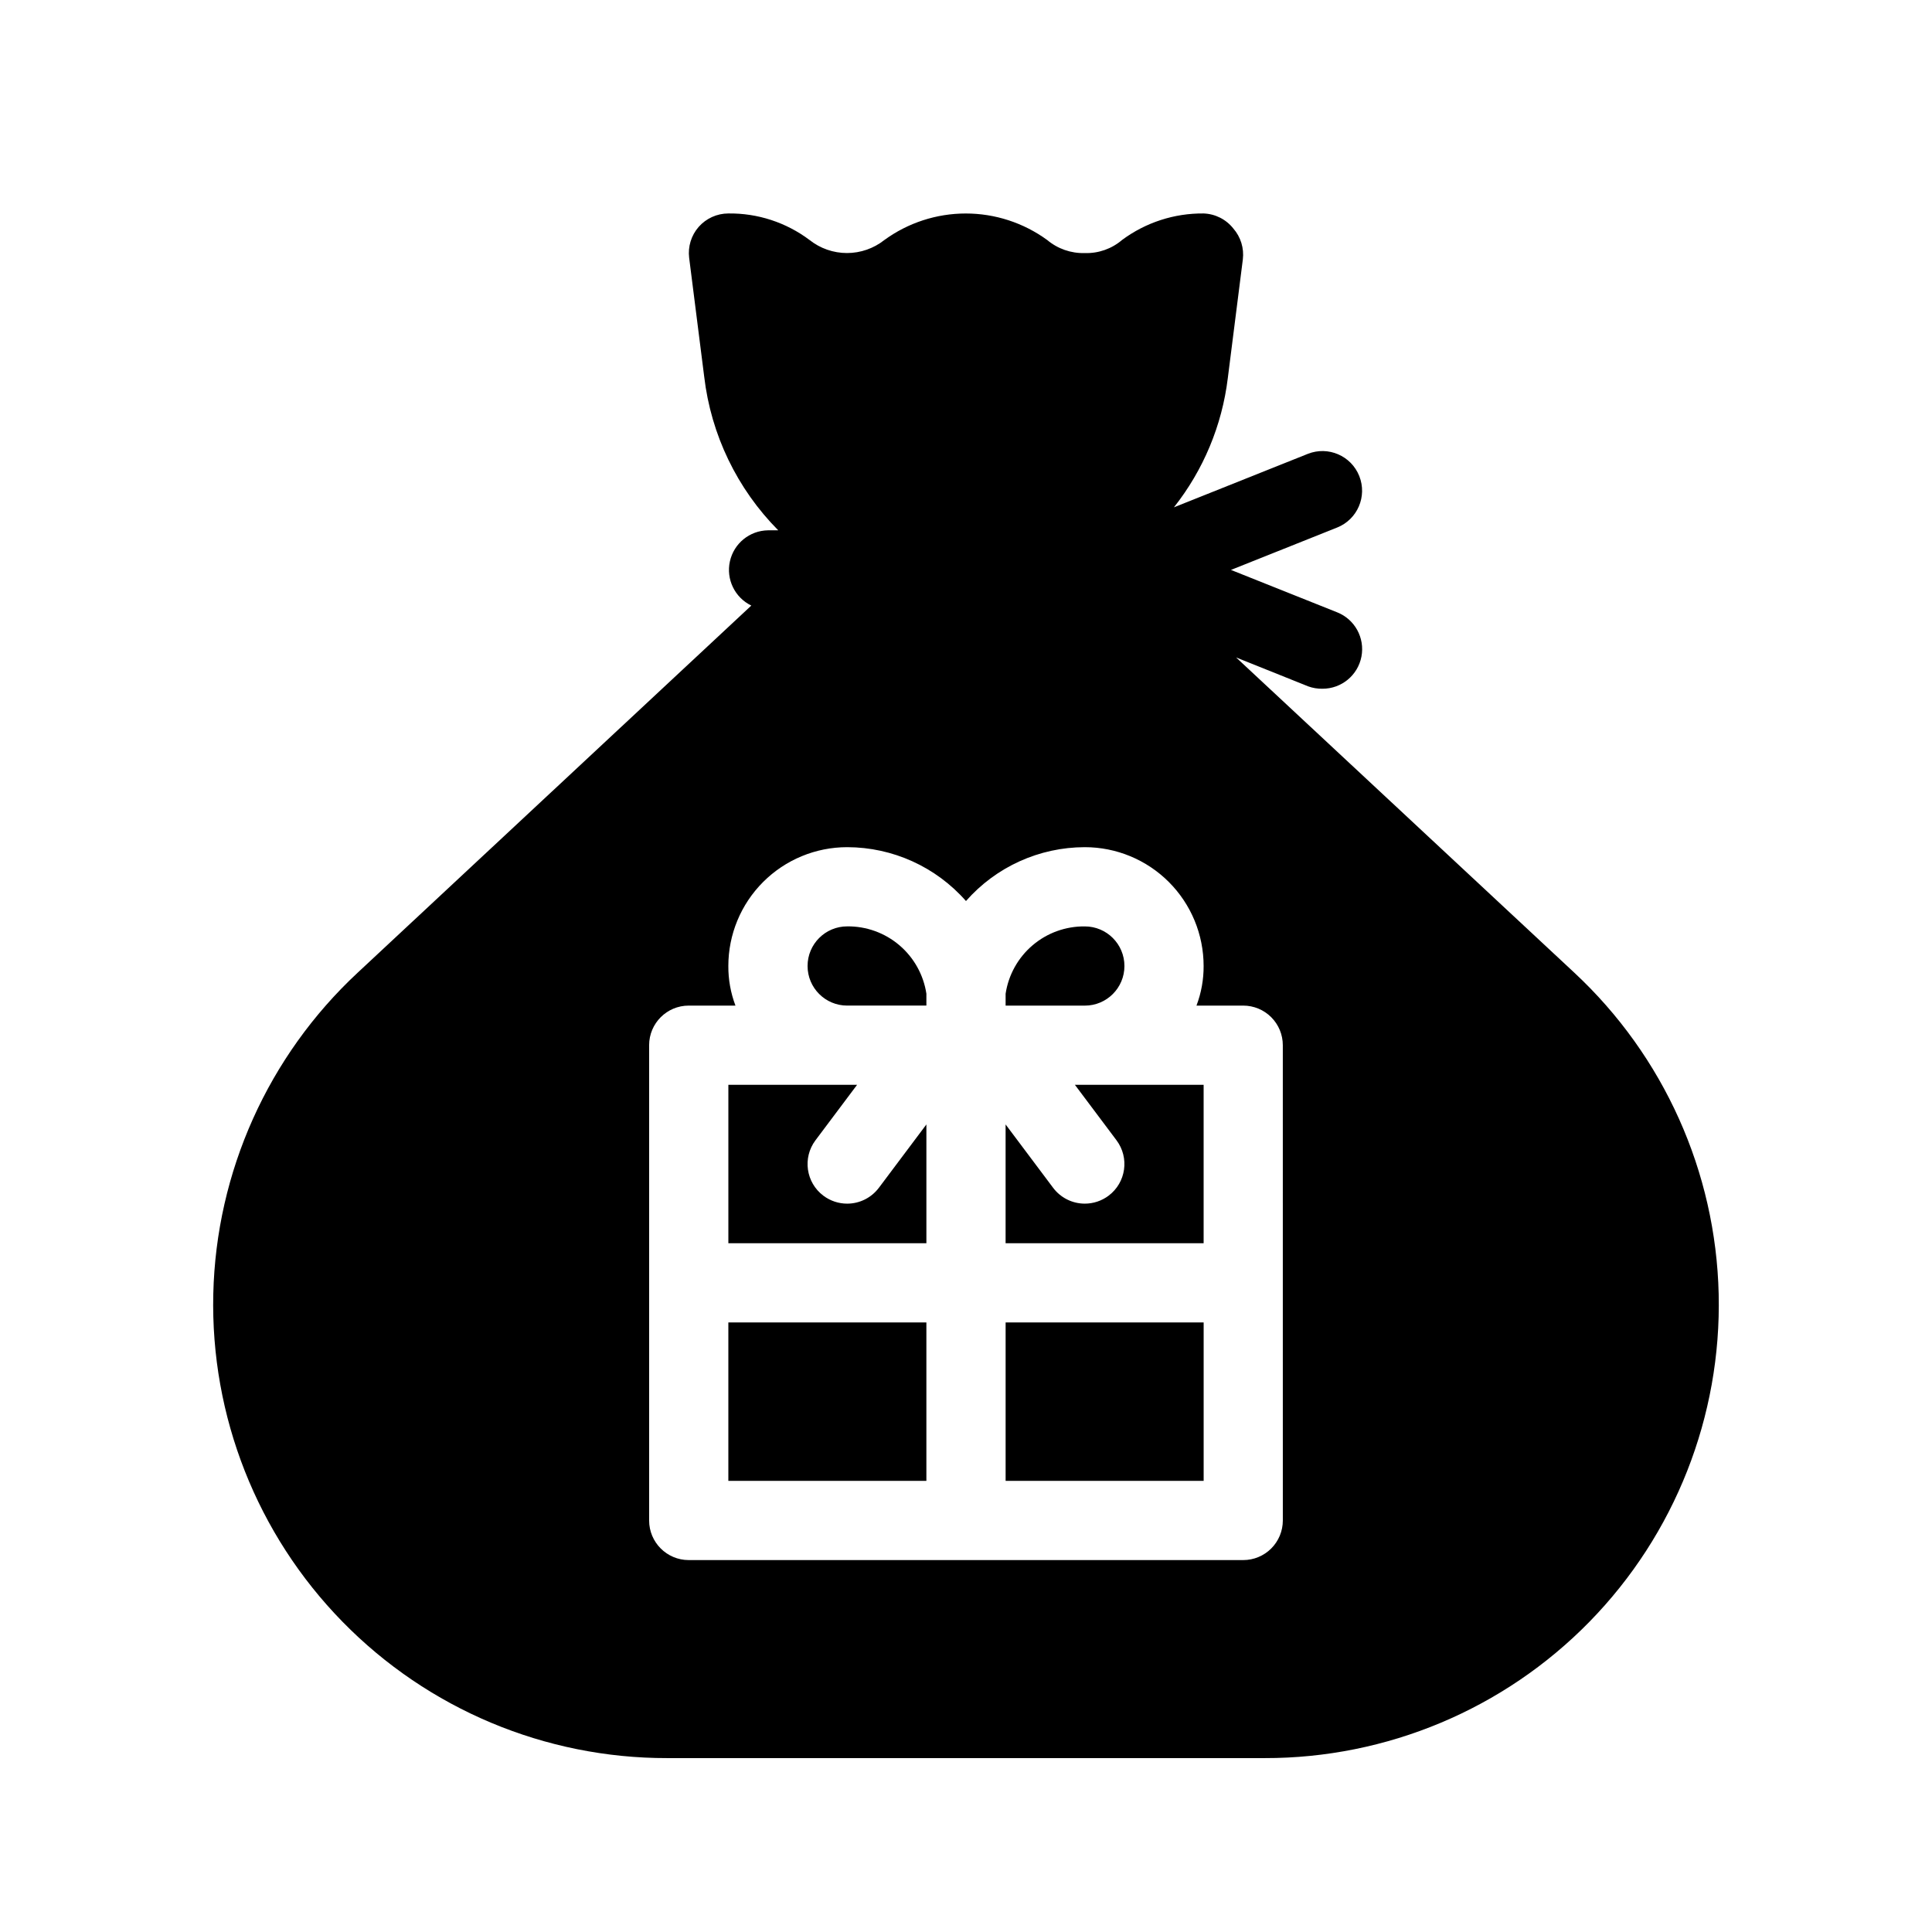
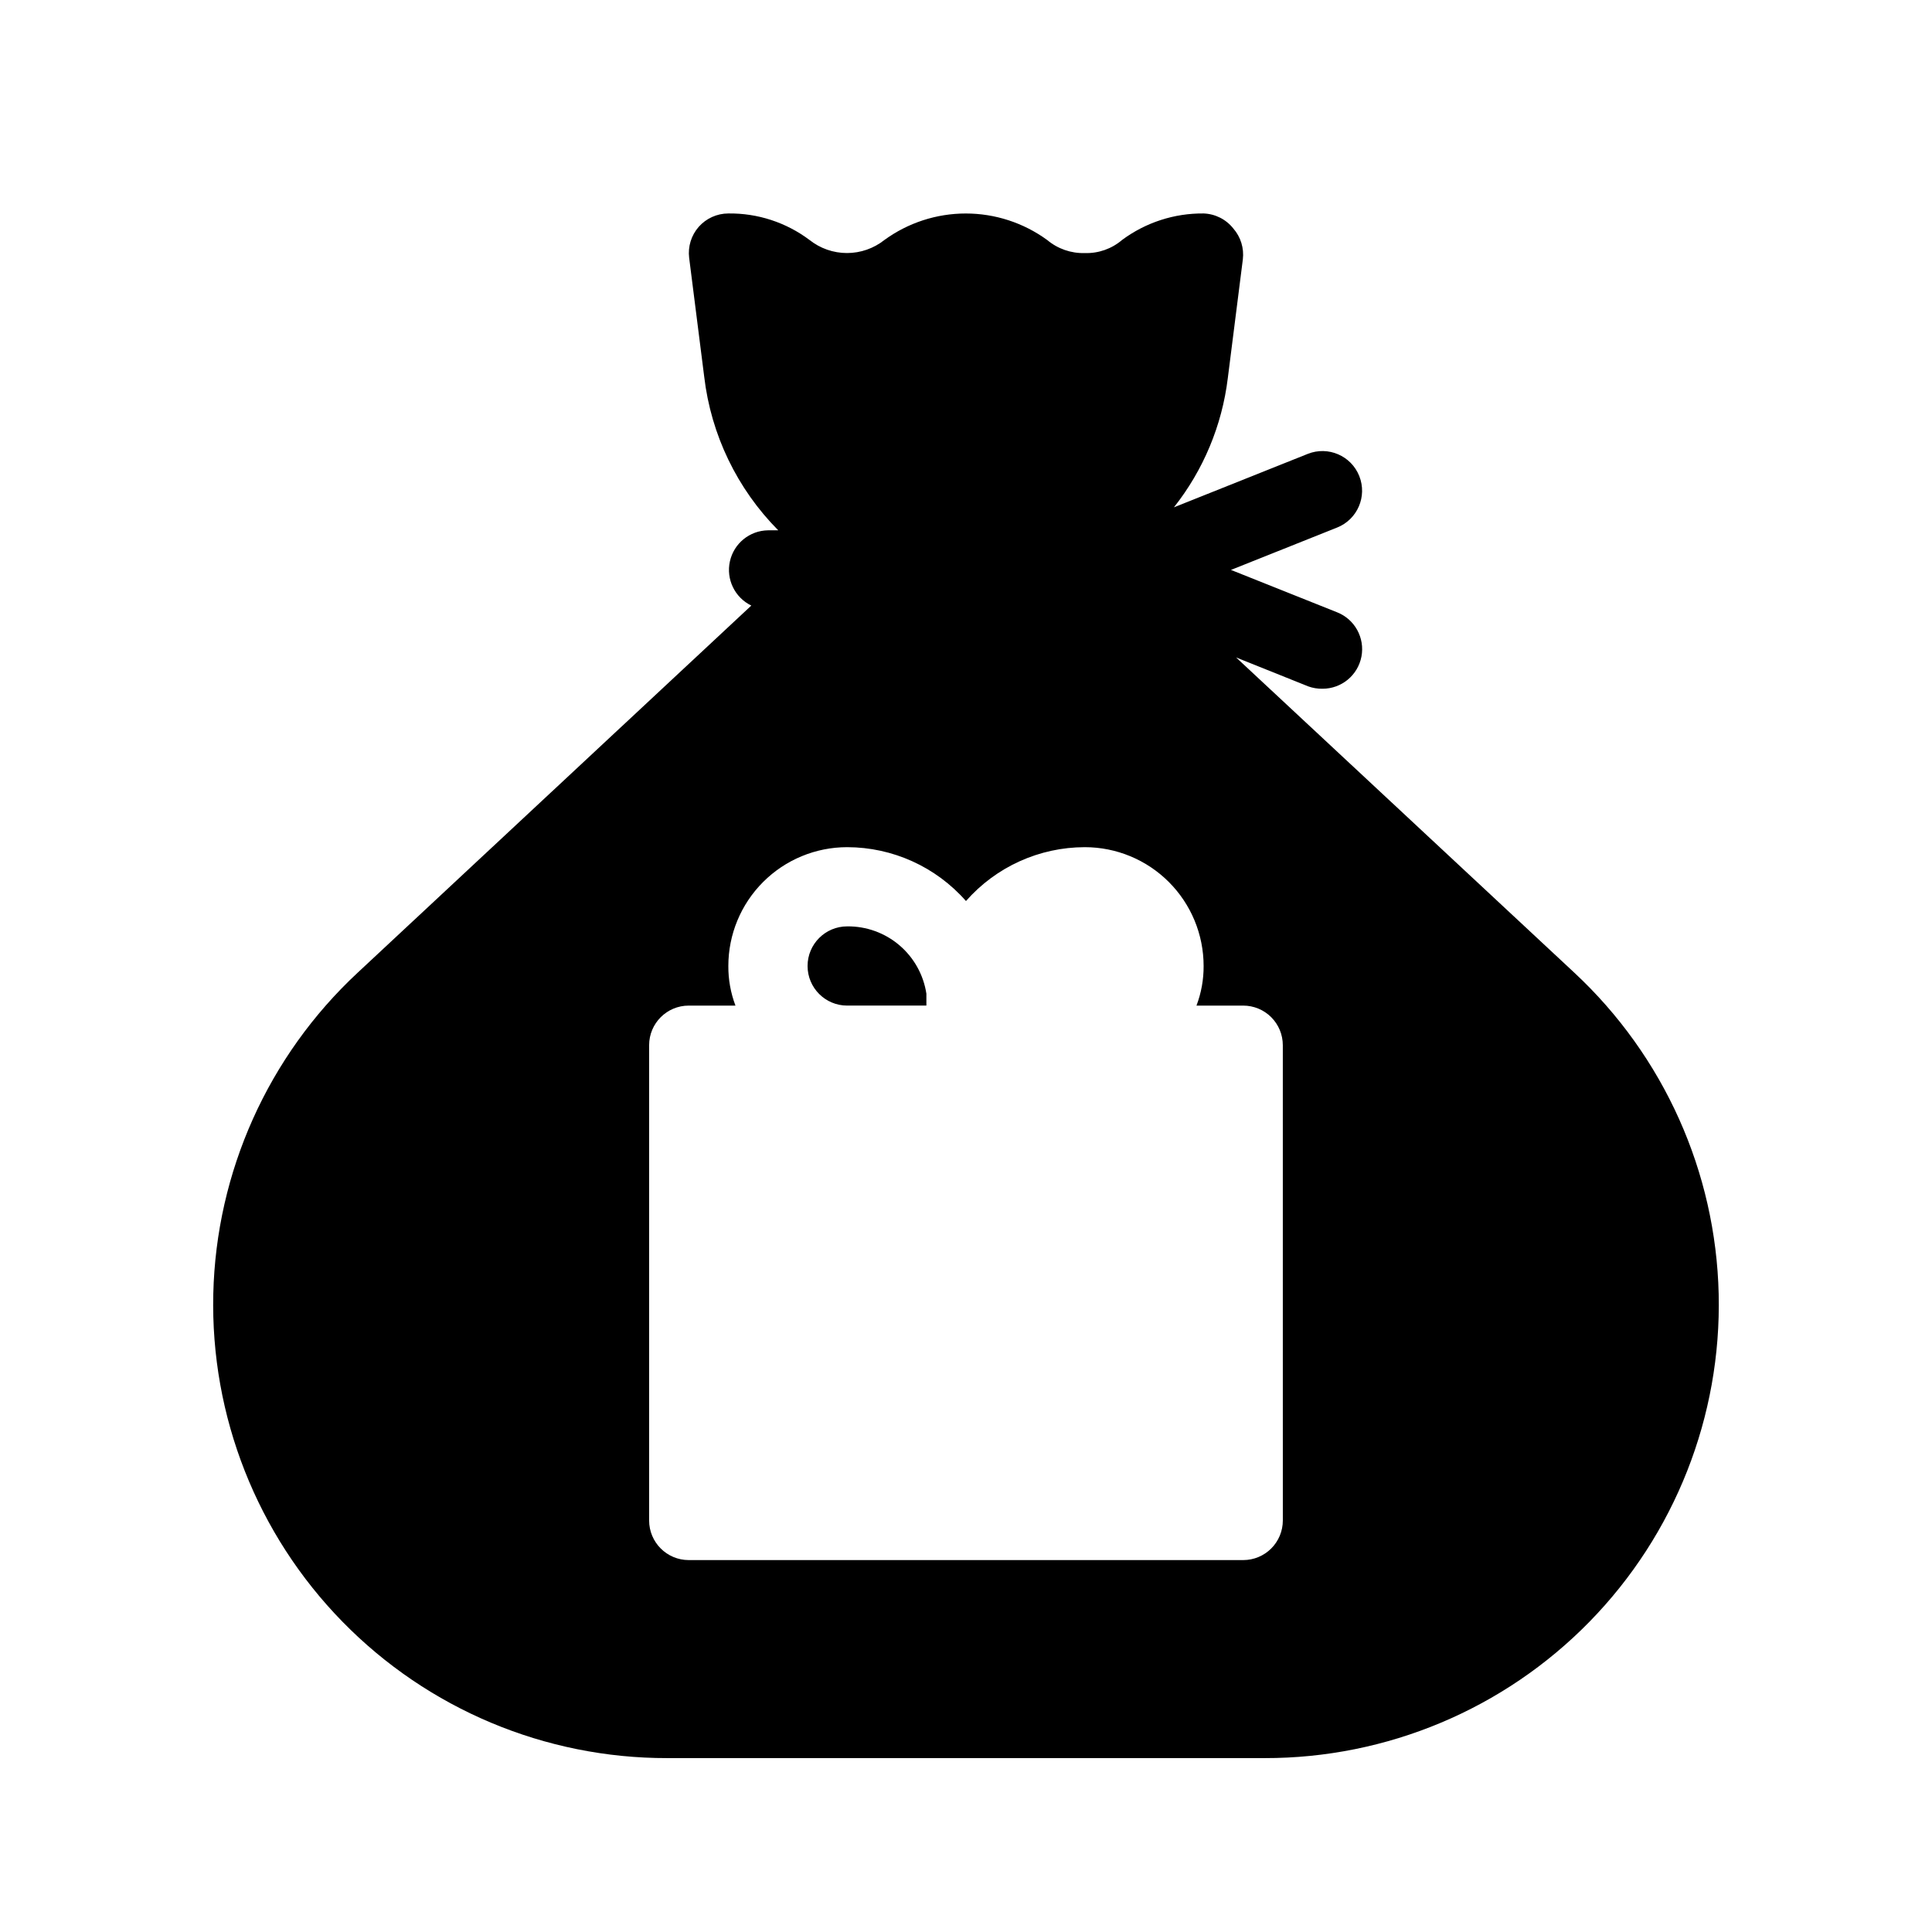
<svg xmlns="http://www.w3.org/2000/svg" fill="#000000" width="800px" height="800px" version="1.1" viewBox="144 144 512 512">
  <g>
    <path d="m471.58 318.23 19.102 7.66v0.004c1.211 0.438 2.492 0.652 3.777 0.629 5.047 0.012 9.387-3.566 10.336-8.52 0.949-4.957-1.758-9.883-6.449-11.738l-28.129-11.23 28.129-11.23c5.391-2.144 8.02-8.254 5.875-13.645-2.144-5.391-8.254-8.023-13.645-5.879l-35.477 14.168c7.812-9.875 12.75-21.715 14.277-34.215l3.988-31.488c0.359-2.965-0.555-5.941-2.519-8.188-1.91-2.422-4.789-3.879-7.871-3.988-7.781-0.078-15.375 2.394-21.625 7.031-2.742 2.344-6.258 3.578-9.863 3.465-3.637 0.109-7.188-1.125-9.973-3.465-6.266-4.562-13.816-7.023-21.57-7.023-7.75 0-15.305 2.461-21.57 7.023-2.82 2.238-6.316 3.457-9.918 3.457-3.602 0-7.098-1.219-9.918-3.457-6.195-4.656-13.766-7.133-21.516-7.031-3.016 0.004-5.883 1.305-7.875 3.566-1.965 2.25-2.879 5.227-2.516 8.188l3.988 31.488c1.805 15.391 8.715 29.727 19.625 40.727h-2.727c-4.863 0.074-9.035 3.481-10.086 8.227-1.051 4.75 1.301 9.598 5.676 11.715l-104.33 97.297c-23.707 22.074-37.5 52.781-38.254 85.16-0.754 32.383 11.594 63.699 34.25 86.848 22.652 23.152 53.691 36.18 86.082 36.129h158.28c32.391 0.051 63.43-12.977 86.086-36.129 22.652-23.148 35-54.465 34.246-86.848-0.754-32.379-14.547-63.086-38.25-85.16zm12.383 228.71c0 2.785-1.105 5.453-3.074 7.422-1.965 1.969-4.637 3.074-7.418 3.074h-146.95c-5.797 0-10.496-4.699-10.496-10.496v-125.95c0-5.797 4.699-10.496 10.496-10.496h12.387-0.004c-1.27-3.356-1.91-6.914-1.887-10.496 0-8.352 3.316-16.363 9.223-22.266 5.902-5.906 13.914-9.223 22.266-9.223 12.059 0.016 23.527 5.215 31.488 14.273 7.957-9.059 19.426-14.258 31.488-14.273 8.348 0 16.359 3.316 22.266 9.223 5.902 5.902 9.223 13.914 9.223 22.266 0.02 3.582-0.621 7.141-1.891 10.496h12.387c2.781 0 5.453 1.105 7.418 3.074 1.969 1.969 3.074 4.637 3.074 7.422z" />
    <path d="m368.51 389.5c-5.797 0-10.496 4.699-10.496 10.496s4.699 10.496 10.496 10.496h20.992v-3.148c-0.762-5.008-3.305-9.57-7.16-12.848-3.859-3.281-8.77-5.055-13.832-4.996z" />
-     <path d="m431.49 410.5c5.797 0 10.496-4.699 10.496-10.496s-4.699-10.496-10.496-10.496c-5.062-0.059-9.977 1.715-13.836 4.996-3.856 3.277-6.398 7.84-7.156 12.848v3.148z" />
-     <path d="m337.02 494.46h52.48v41.984h-52.48z" />
-     <path d="m410.5 494.46h52.48v41.984h-52.48z" />
-     <path d="m368.51 462.98c-2.273 0-4.481-0.738-6.301-2.102-4.637-3.477-5.574-10.055-2.098-14.695l11.02-14.691h-34.109v41.984h52.48v-31.488l-12.594 16.793h-0.004c-1.98 2.641-5.094 4.199-8.395 4.199z" />
-     <path d="m439.88 446.18c3.481 4.641 2.539 11.219-2.098 14.695-1.816 1.363-4.027 2.102-6.297 2.102-3.305 0-6.418-1.559-8.398-4.199l-12.594-16.793v31.488h52.48v-41.984h-34.113z" />
  </g>
</svg>